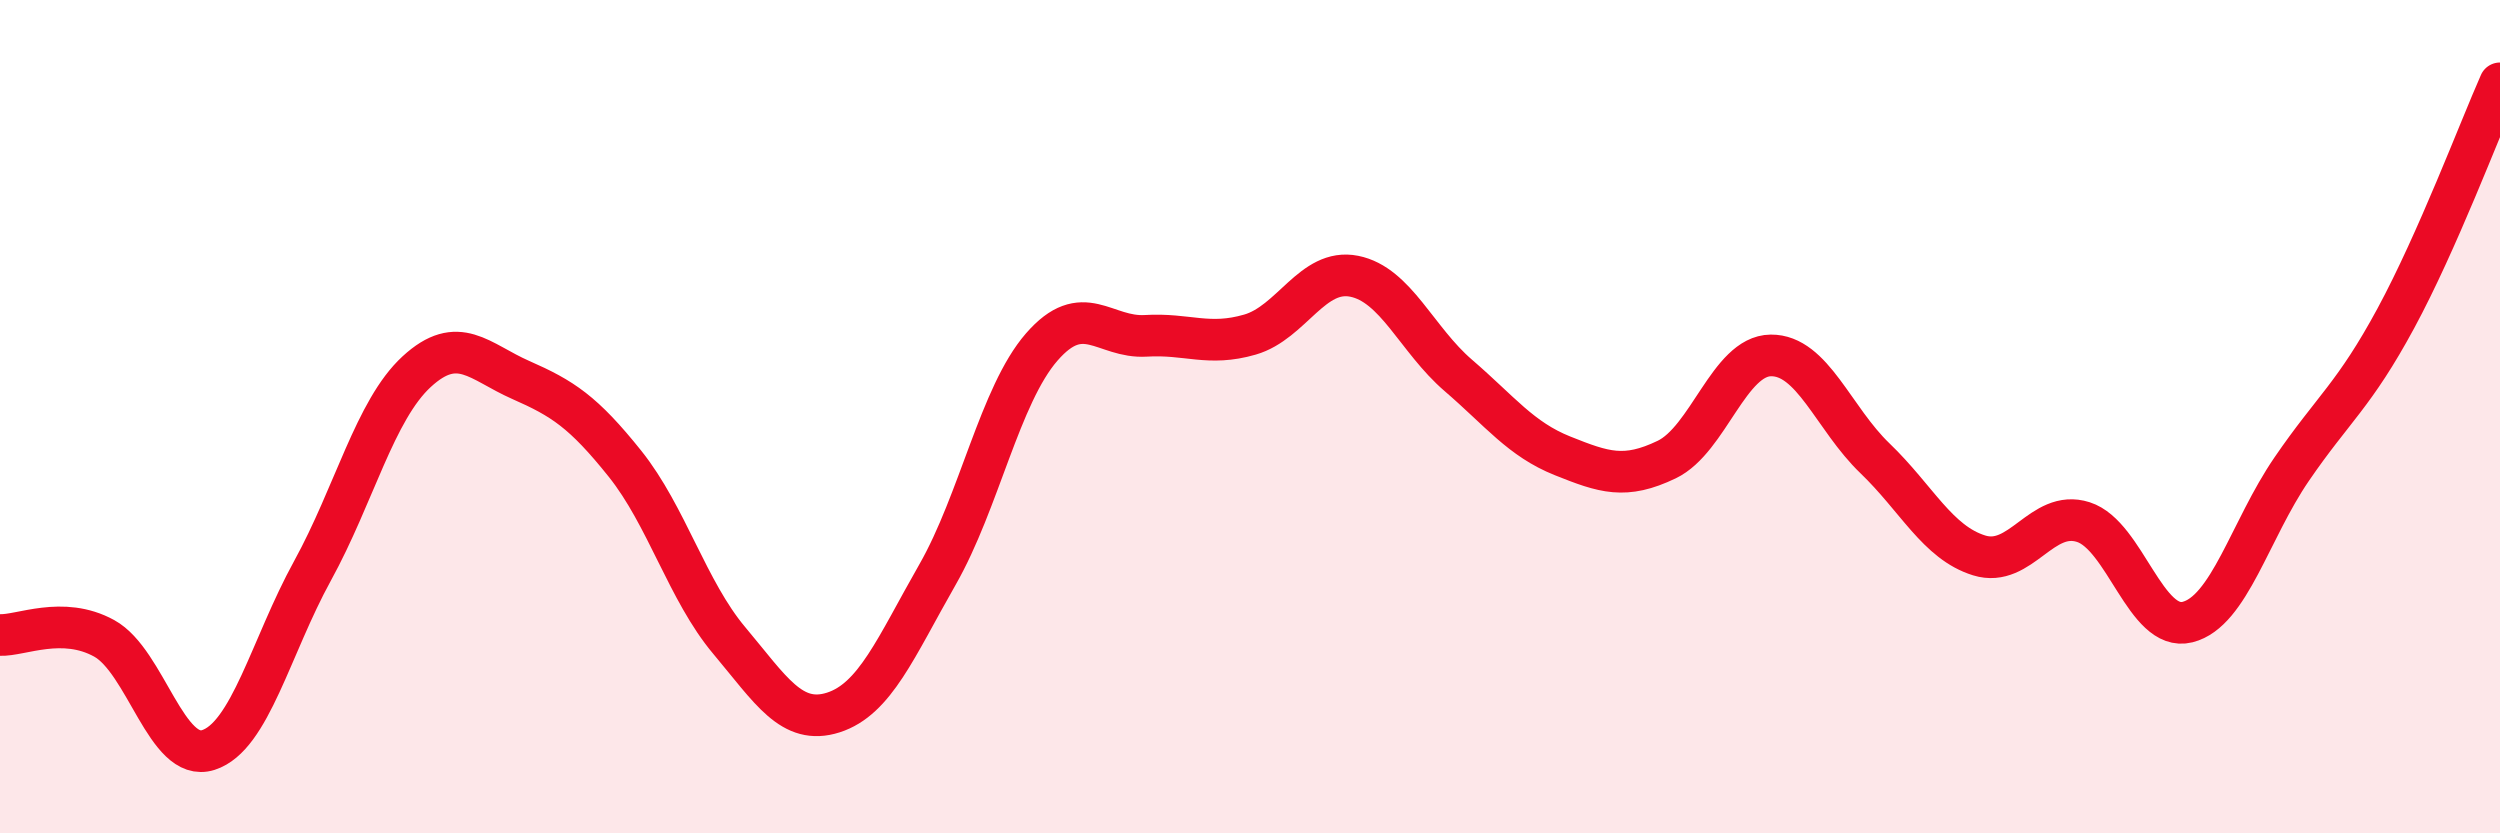
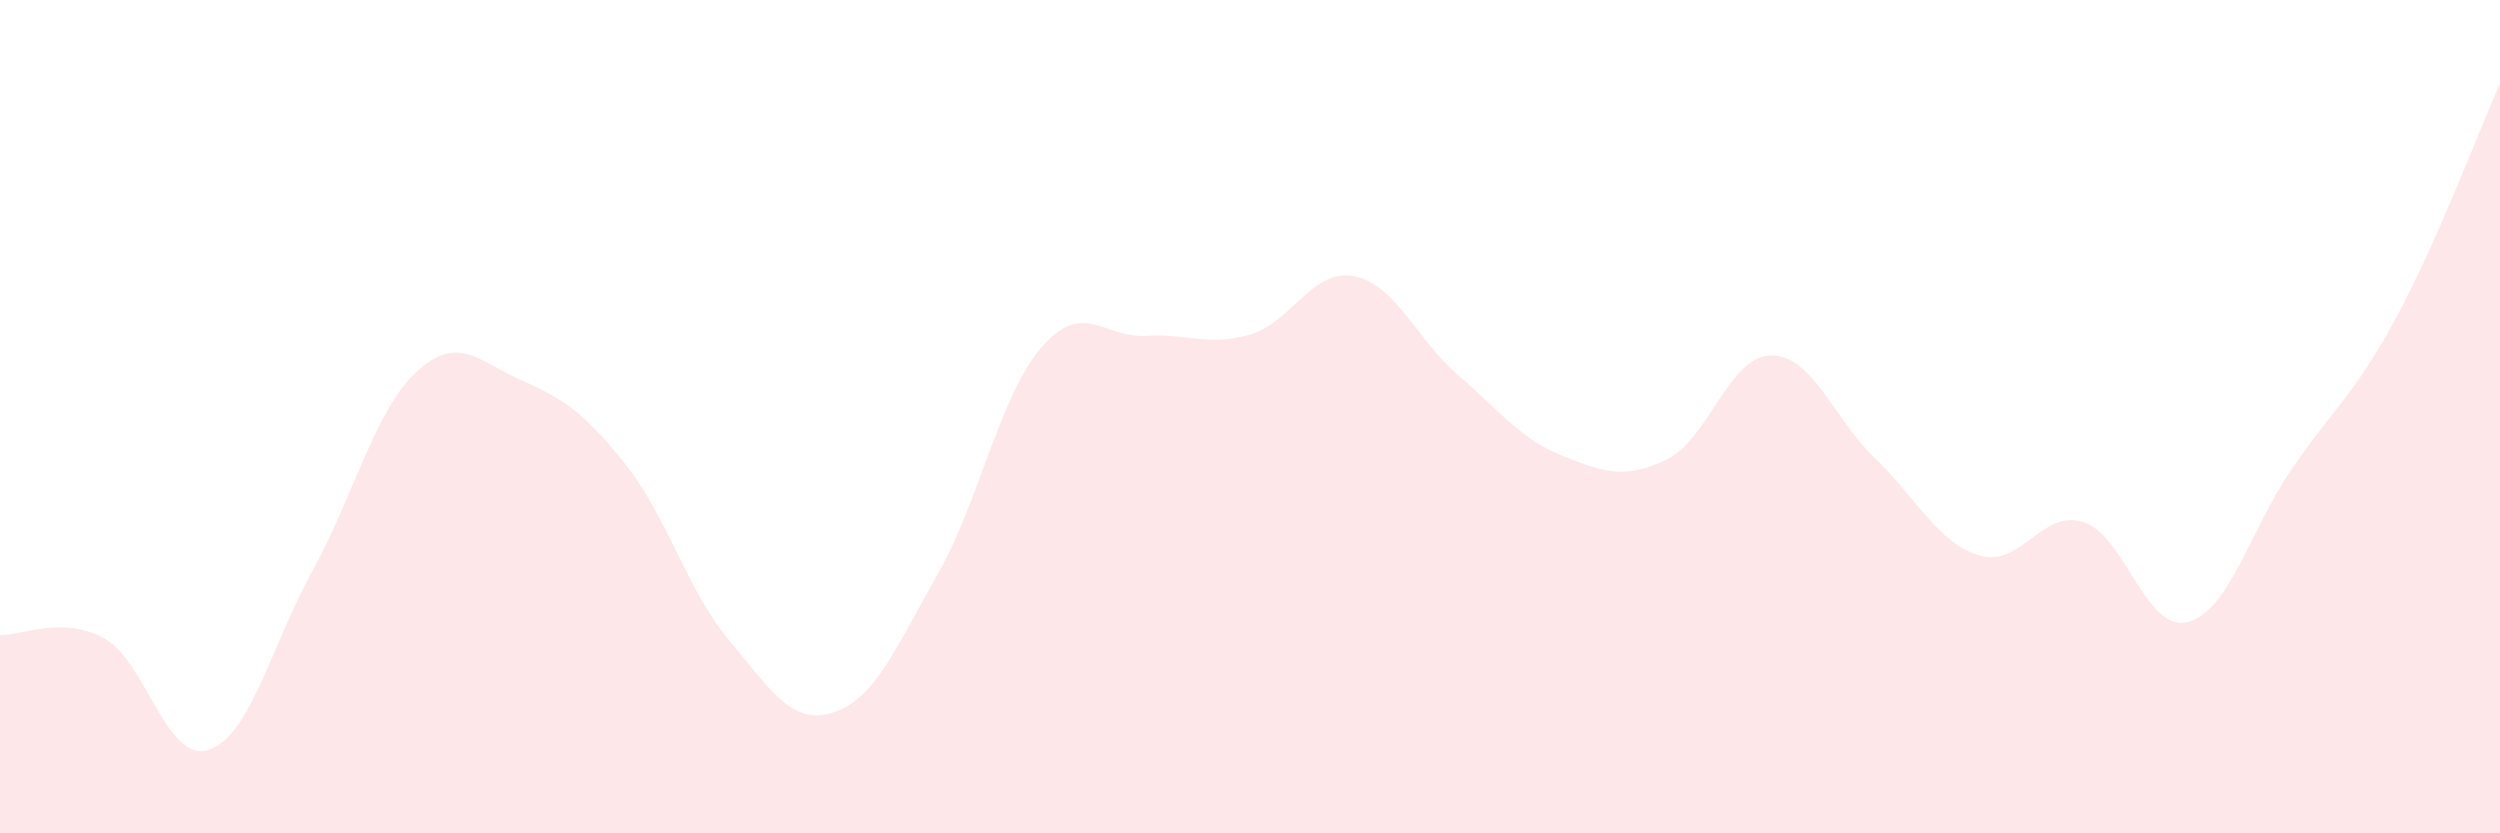
<svg xmlns="http://www.w3.org/2000/svg" width="60" height="20" viewBox="0 0 60 20">
  <path d="M 0,15.24 C 0.5,15.26 1.5,14.77 2.5,15.32 C 3.5,15.87 4,18.32 5,18 C 6,17.68 6.5,15.52 7.5,13.7 C 8.5,11.88 9,9.84 10,8.92 C 11,8 11.5,8.68 12.5,9.12 C 13.5,9.56 14,9.88 15,11.13 C 16,12.38 16.5,14.18 17.5,15.37 C 18.5,16.56 19,17.42 20,17.1 C 21,16.78 21.5,15.54 22.5,13.79 C 23.5,12.04 24,9.48 25,8.33 C 26,7.18 26.5,8.12 27.5,8.06 C 28.5,8 29,8.32 30,8.03 C 31,7.74 31.5,6.43 32.5,6.63 C 33.5,6.83 34,8.15 35,9.01 C 36,9.87 36.5,10.54 37.5,10.94 C 38.5,11.34 39,11.51 40,11.03 C 41,10.55 41.5,8.54 42.5,8.53 C 43.5,8.52 44,10.04 45,11 C 46,11.96 46.5,13.02 47.5,13.33 C 48.5,13.64 49,12.21 50,12.53 C 51,12.85 51.5,15.18 52.5,14.93 C 53.5,14.68 54,12.72 55,11.26 C 56,9.8 56.5,9.49 57.5,7.64 C 58.5,5.79 59.5,3.13 60,2L60 20L0 20Z" fill="#EB0A25" opacity="0.1" stroke-linecap="round" stroke-linejoin="round" />
-   <path d="M 0,15.24 C 0.5,15.26 1.5,14.77 2.5,15.32 C 3.5,15.87 4,18.32 5,18 C 6,17.68 6.5,15.52 7.5,13.7 C 8.5,11.88 9,9.84 10,8.92 C 11,8 11.5,8.68 12.5,9.12 C 13.5,9.56 14,9.88 15,11.13 C 16,12.38 16.5,14.18 17.5,15.37 C 18.5,16.56 19,17.42 20,17.1 C 21,16.78 21.5,15.54 22.5,13.79 C 23.5,12.04 24,9.48 25,8.33 C 26,7.18 26.5,8.12 27.5,8.06 C 28.5,8 29,8.32 30,8.03 C 31,7.74 31.5,6.43 32.5,6.63 C 33.5,6.83 34,8.15 35,9.01 C 36,9.87 36.5,10.54 37.5,10.94 C 38.5,11.34 39,11.51 40,11.03 C 41,10.55 41.5,8.54 42.5,8.53 C 43.5,8.52 44,10.04 45,11 C 46,11.96 46.5,13.02 47.5,13.33 C 48.5,13.64 49,12.21 50,12.53 C 51,12.85 51.5,15.18 52.5,14.93 C 53.5,14.68 54,12.72 55,11.26 C 56,9.8 56.5,9.49 57.5,7.64 C 58.5,5.79 59.5,3.13 60,2" stroke="#EB0A25" stroke-width="1" fill="none" stroke-linecap="round" stroke-linejoin="round" />
</svg>